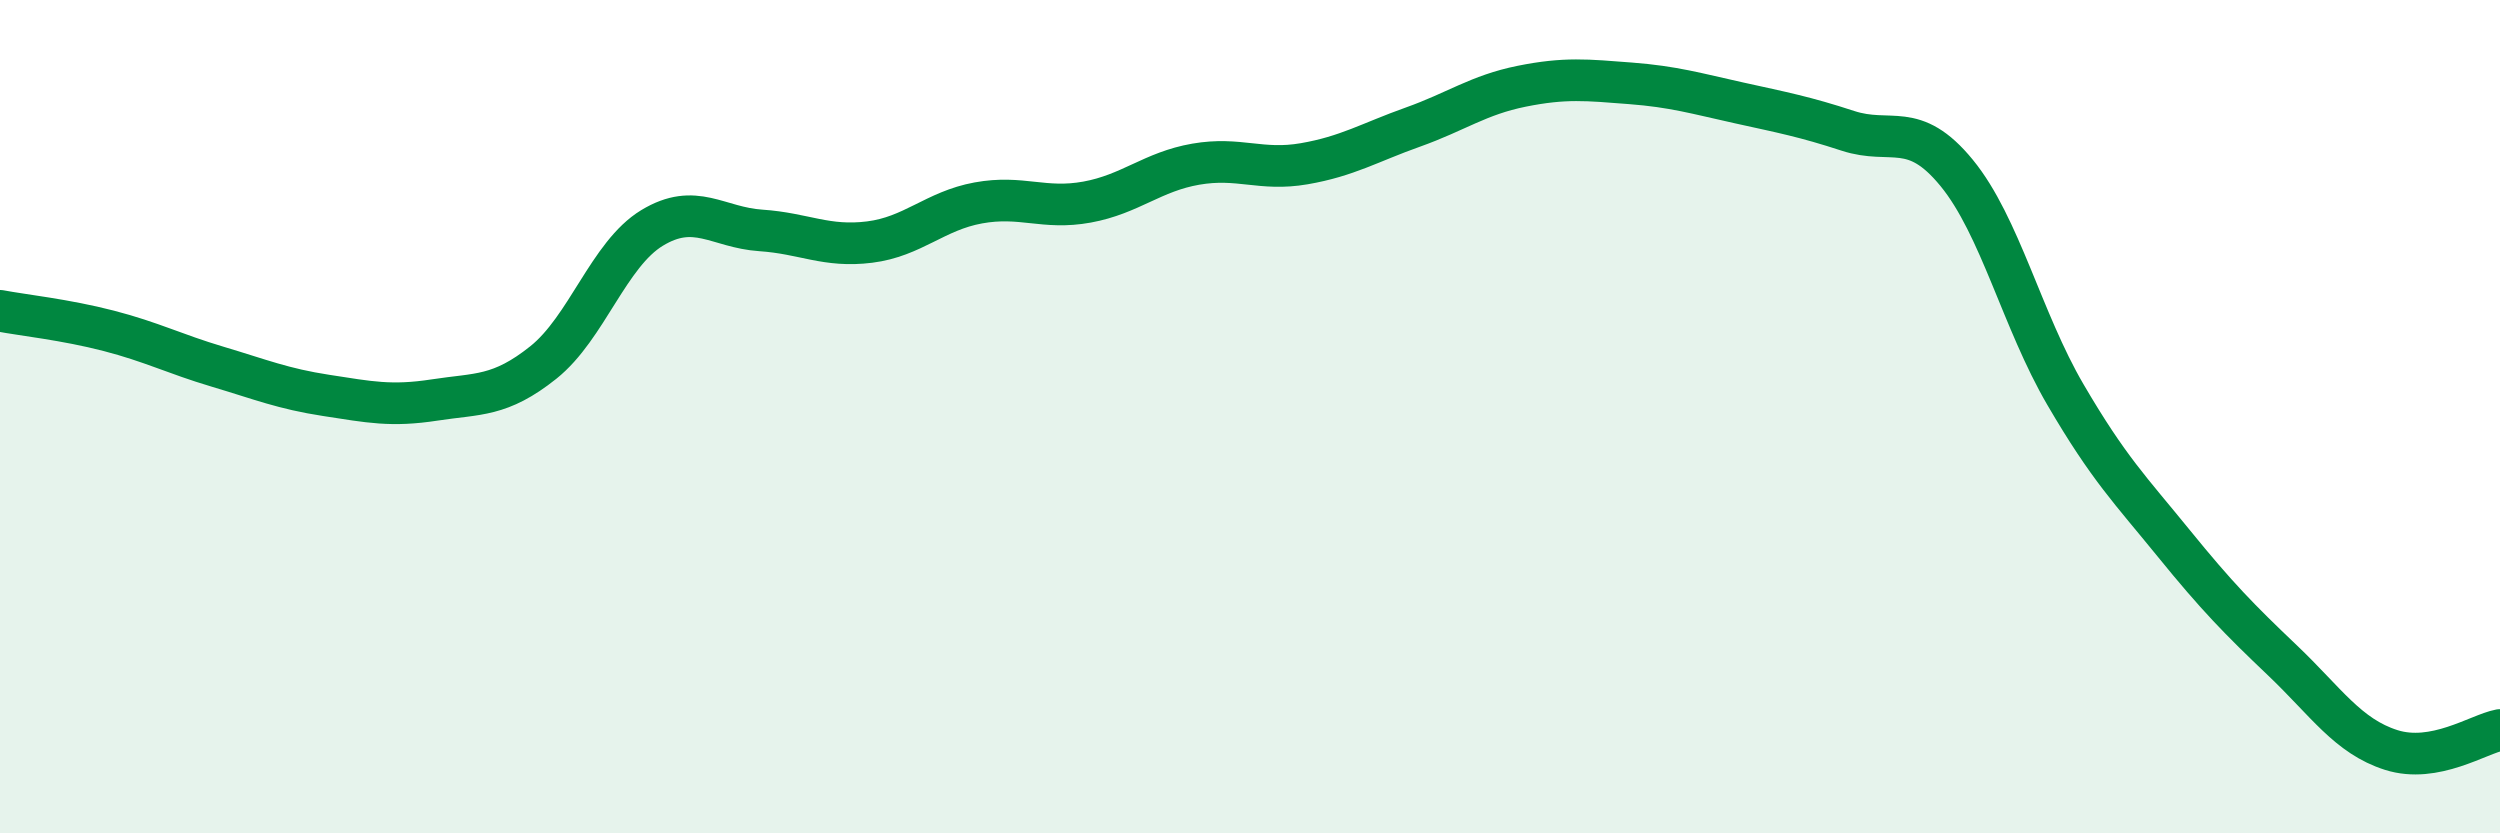
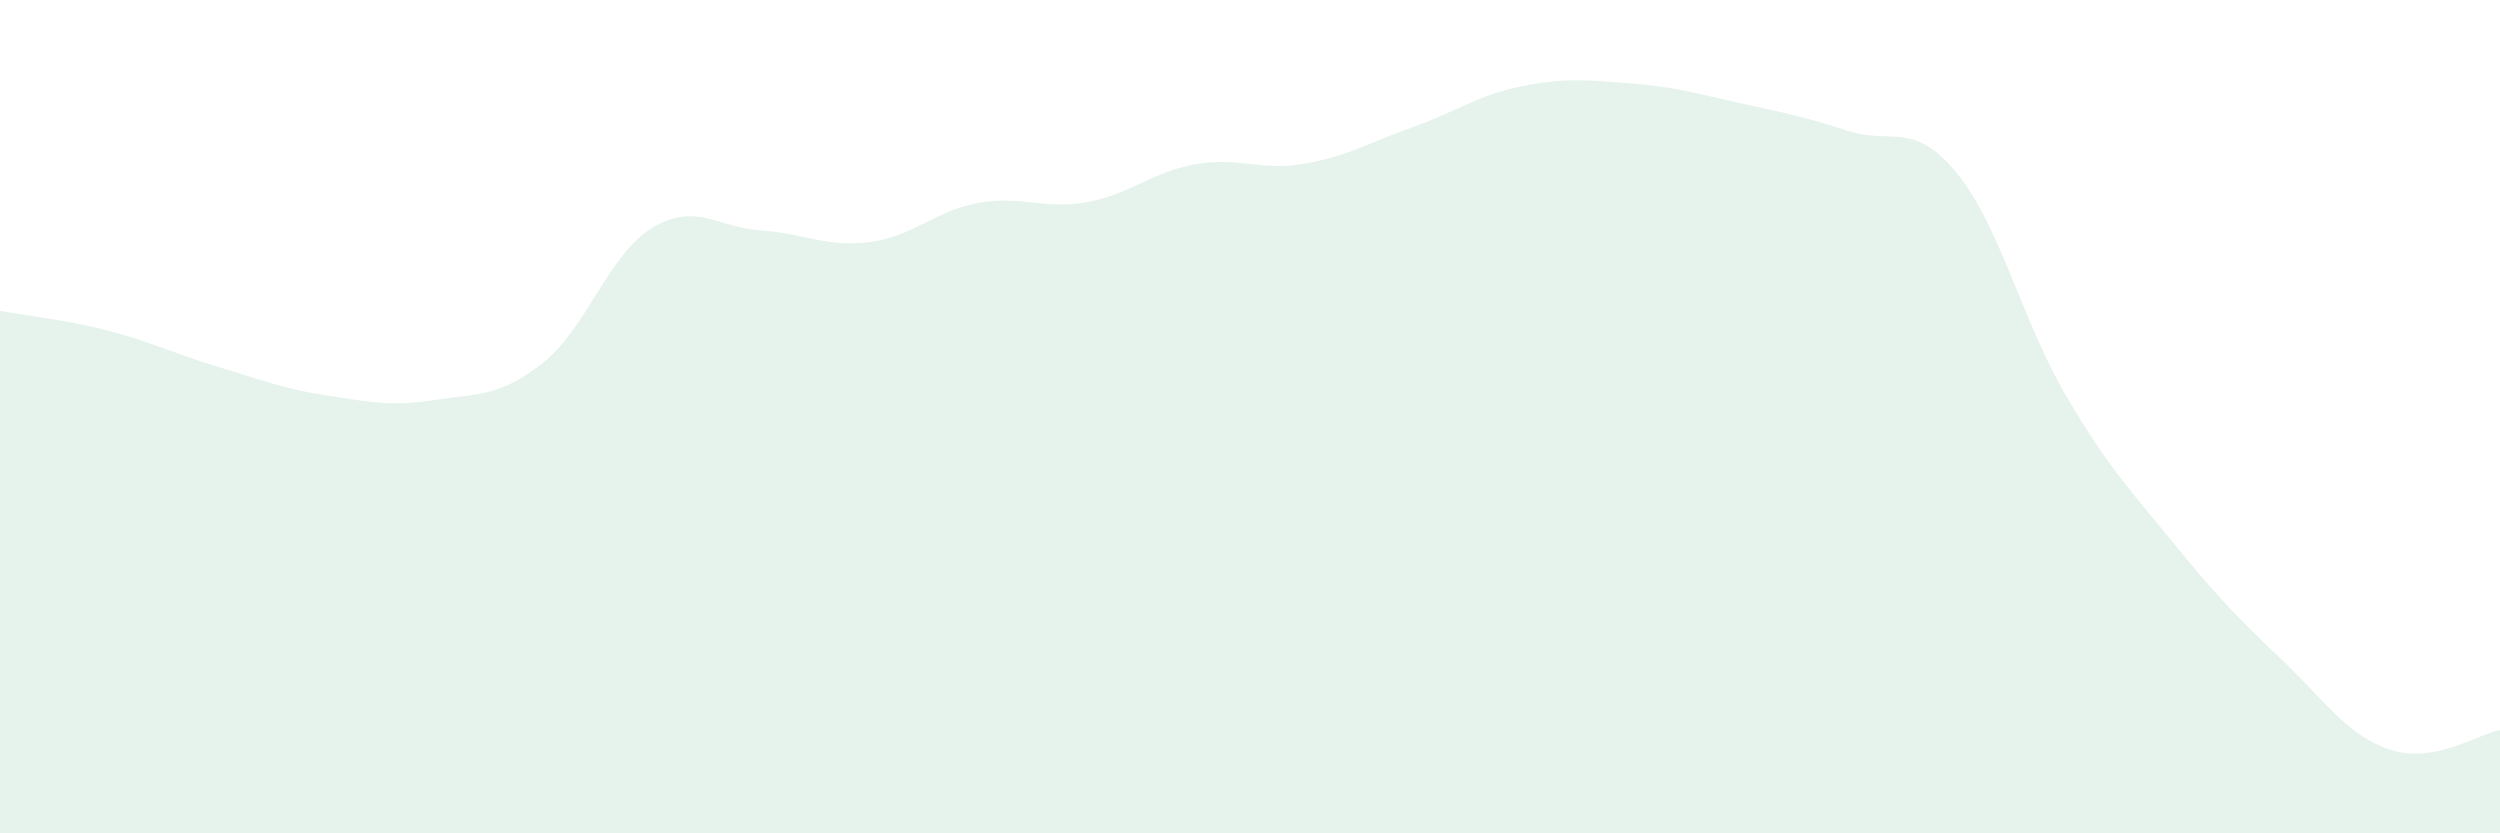
<svg xmlns="http://www.w3.org/2000/svg" width="60" height="20" viewBox="0 0 60 20">
  <path d="M 0,7.46 C 0.52,7.56 1.57,7.67 2.61,7.94 C 3.65,8.21 4.18,8.49 5.22,8.8 C 6.26,9.11 6.79,9.33 7.83,9.49 C 8.87,9.65 9.39,9.76 10.43,9.6 C 11.47,9.44 12,9.53 13.04,8.7 C 14.08,7.87 14.61,6.1 15.65,5.47 C 16.69,4.84 17.22,5.46 18.26,5.53 C 19.3,5.6 19.83,5.94 20.87,5.81 C 21.91,5.68 22.44,5.06 23.48,4.87 C 24.52,4.68 25.05,5.04 26.09,4.85 C 27.13,4.66 27.66,4.12 28.7,3.94 C 29.74,3.76 30.26,4.11 31.3,3.93 C 32.34,3.75 32.87,3.42 33.91,3.05 C 34.95,2.68 35.48,2.28 36.52,2.07 C 37.56,1.86 38.09,1.92 39.13,2 C 40.17,2.08 40.7,2.24 41.74,2.47 C 42.78,2.7 43.31,2.8 44.35,3.14 C 45.39,3.48 45.92,2.88 46.96,4.15 C 48,5.42 48.53,7.69 49.57,9.47 C 50.61,11.25 51.13,11.76 52.17,13.04 C 53.21,14.32 53.74,14.86 54.78,15.85 C 55.82,16.84 56.35,17.67 57.39,18 C 58.43,18.33 59.48,17.62 60,17.52L60 20L0 20Z" fill="#008740" opacity="0.1" stroke-linecap="round" stroke-linejoin="round" />
-   <path d="M 0,7.46 C 0.52,7.56 1.57,7.67 2.61,7.94 C 3.65,8.21 4.18,8.49 5.22,8.8 C 6.26,9.11 6.79,9.33 7.83,9.49 C 8.87,9.65 9.39,9.76 10.43,9.6 C 11.47,9.44 12,9.53 13.04,8.7 C 14.08,7.87 14.61,6.1 15.65,5.47 C 16.69,4.84 17.22,5.46 18.26,5.53 C 19.3,5.6 19.83,5.94 20.87,5.81 C 21.91,5.68 22.44,5.06 23.48,4.87 C 24.52,4.68 25.05,5.04 26.09,4.85 C 27.13,4.66 27.66,4.12 28.7,3.94 C 29.74,3.76 30.26,4.11 31.3,3.93 C 32.34,3.75 32.87,3.42 33.91,3.05 C 34.95,2.68 35.48,2.28 36.52,2.07 C 37.56,1.86 38.09,1.92 39.13,2 C 40.17,2.08 40.7,2.24 41.74,2.47 C 42.78,2.7 43.31,2.8 44.35,3.14 C 45.39,3.48 45.92,2.88 46.96,4.15 C 48,5.42 48.53,7.69 49.57,9.47 C 50.61,11.25 51.13,11.76 52.17,13.04 C 53.21,14.32 53.74,14.86 54.78,15.85 C 55.82,16.84 56.35,17.67 57.39,18 C 58.43,18.33 59.48,17.62 60,17.52" stroke="#008740" stroke-width="1" fill="none" stroke-linecap="round" stroke-linejoin="round" />
</svg>